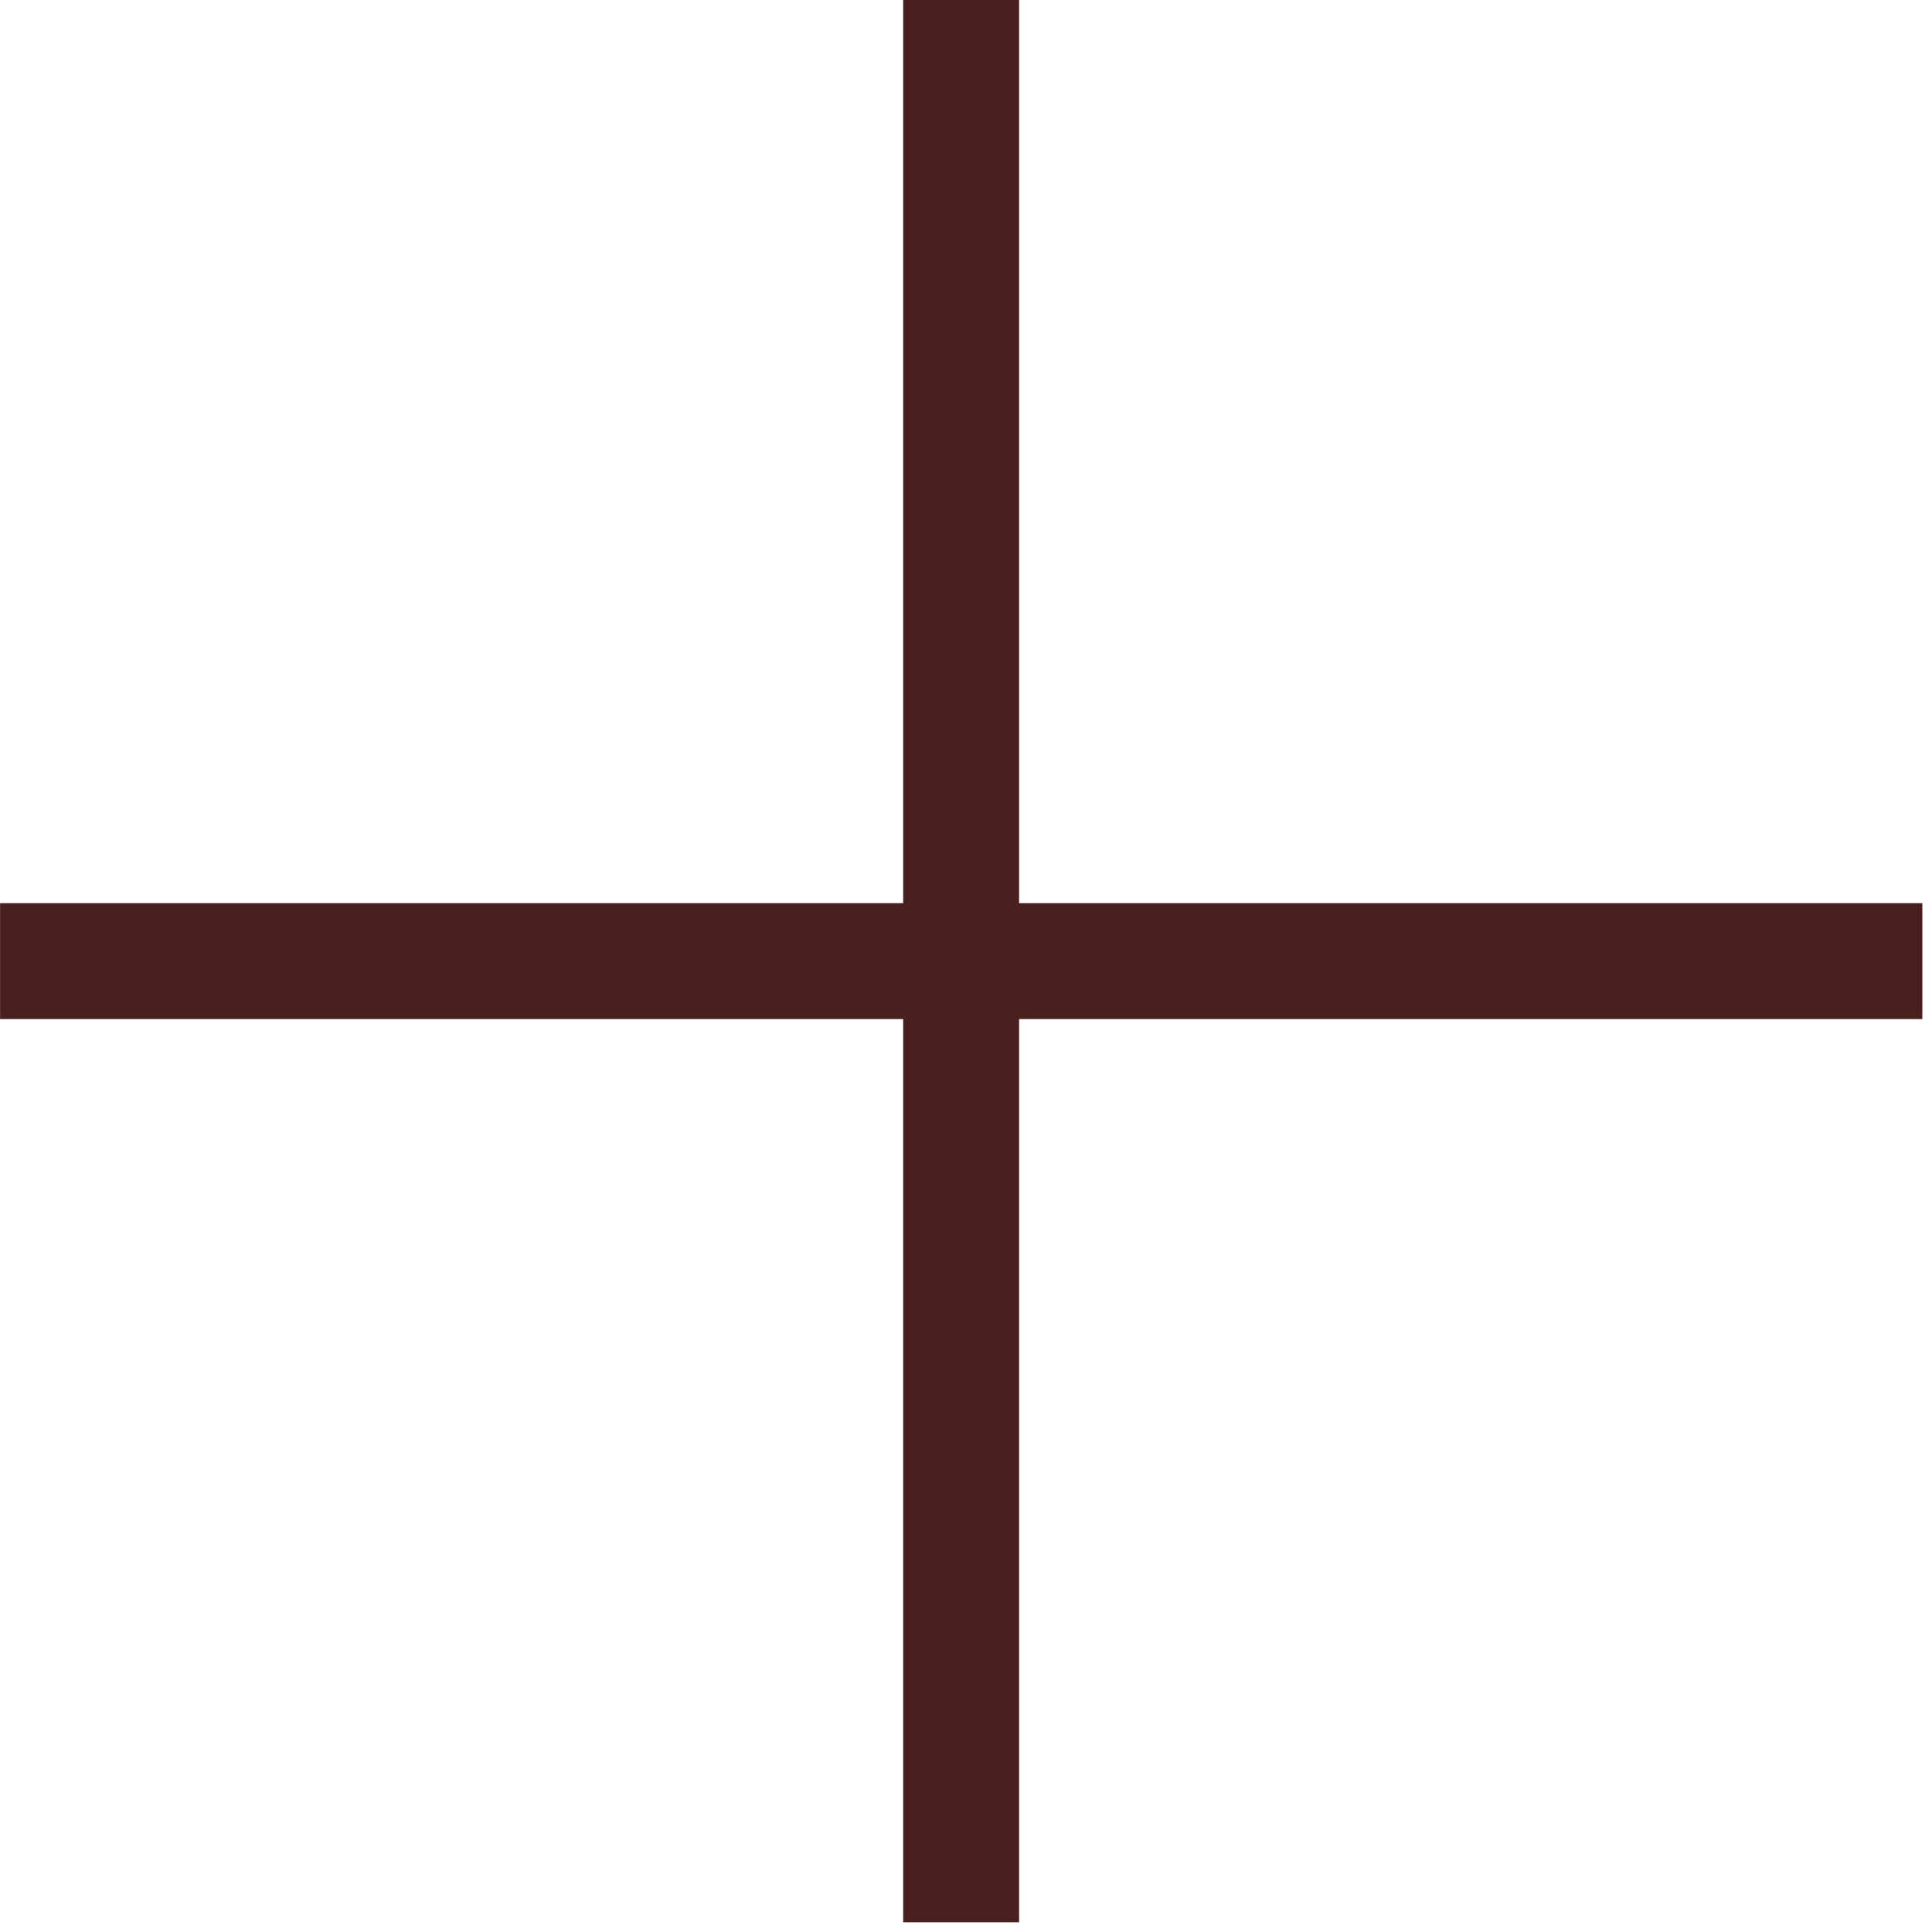
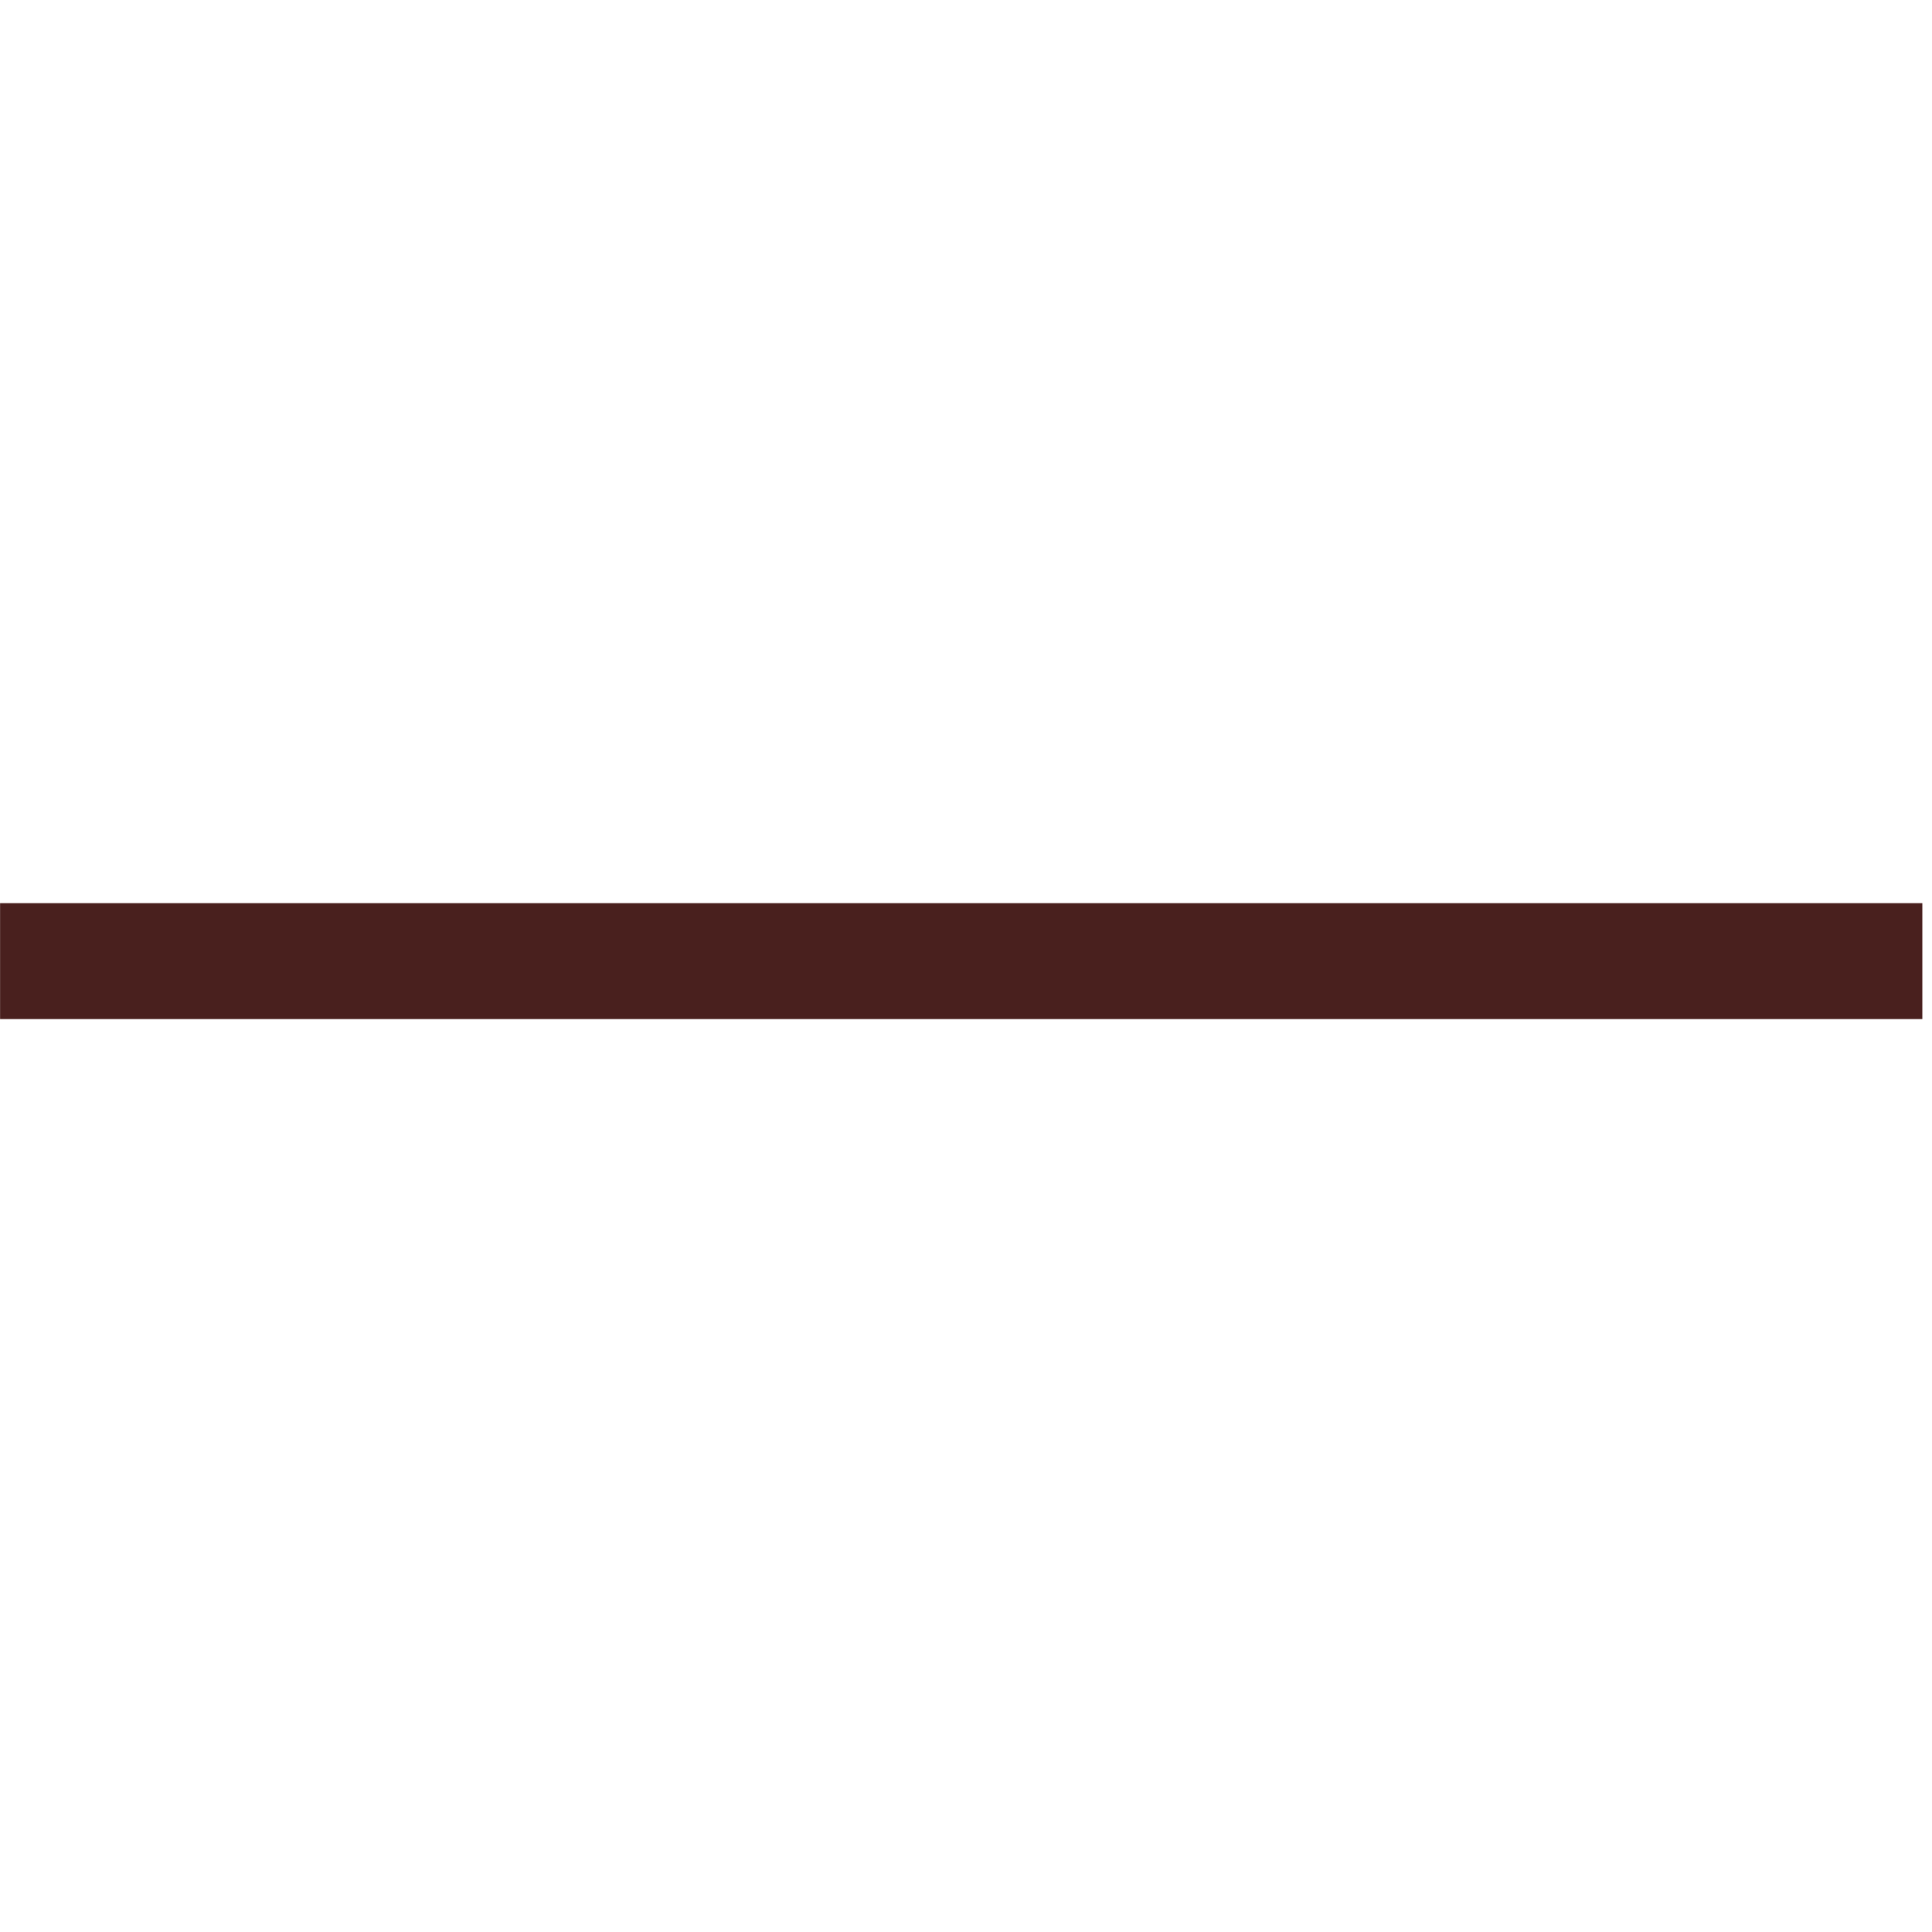
<svg xmlns="http://www.w3.org/2000/svg" width="25" height="25" viewBox="0 0 25 25" fill="none">
  <path d="M24.875 12.437H0.001" stroke="#49201E" stroke-width="1.5" />
-   <path d="M12.437 0V24.874" stroke="#49201E" stroke-width="1.5" />
</svg>